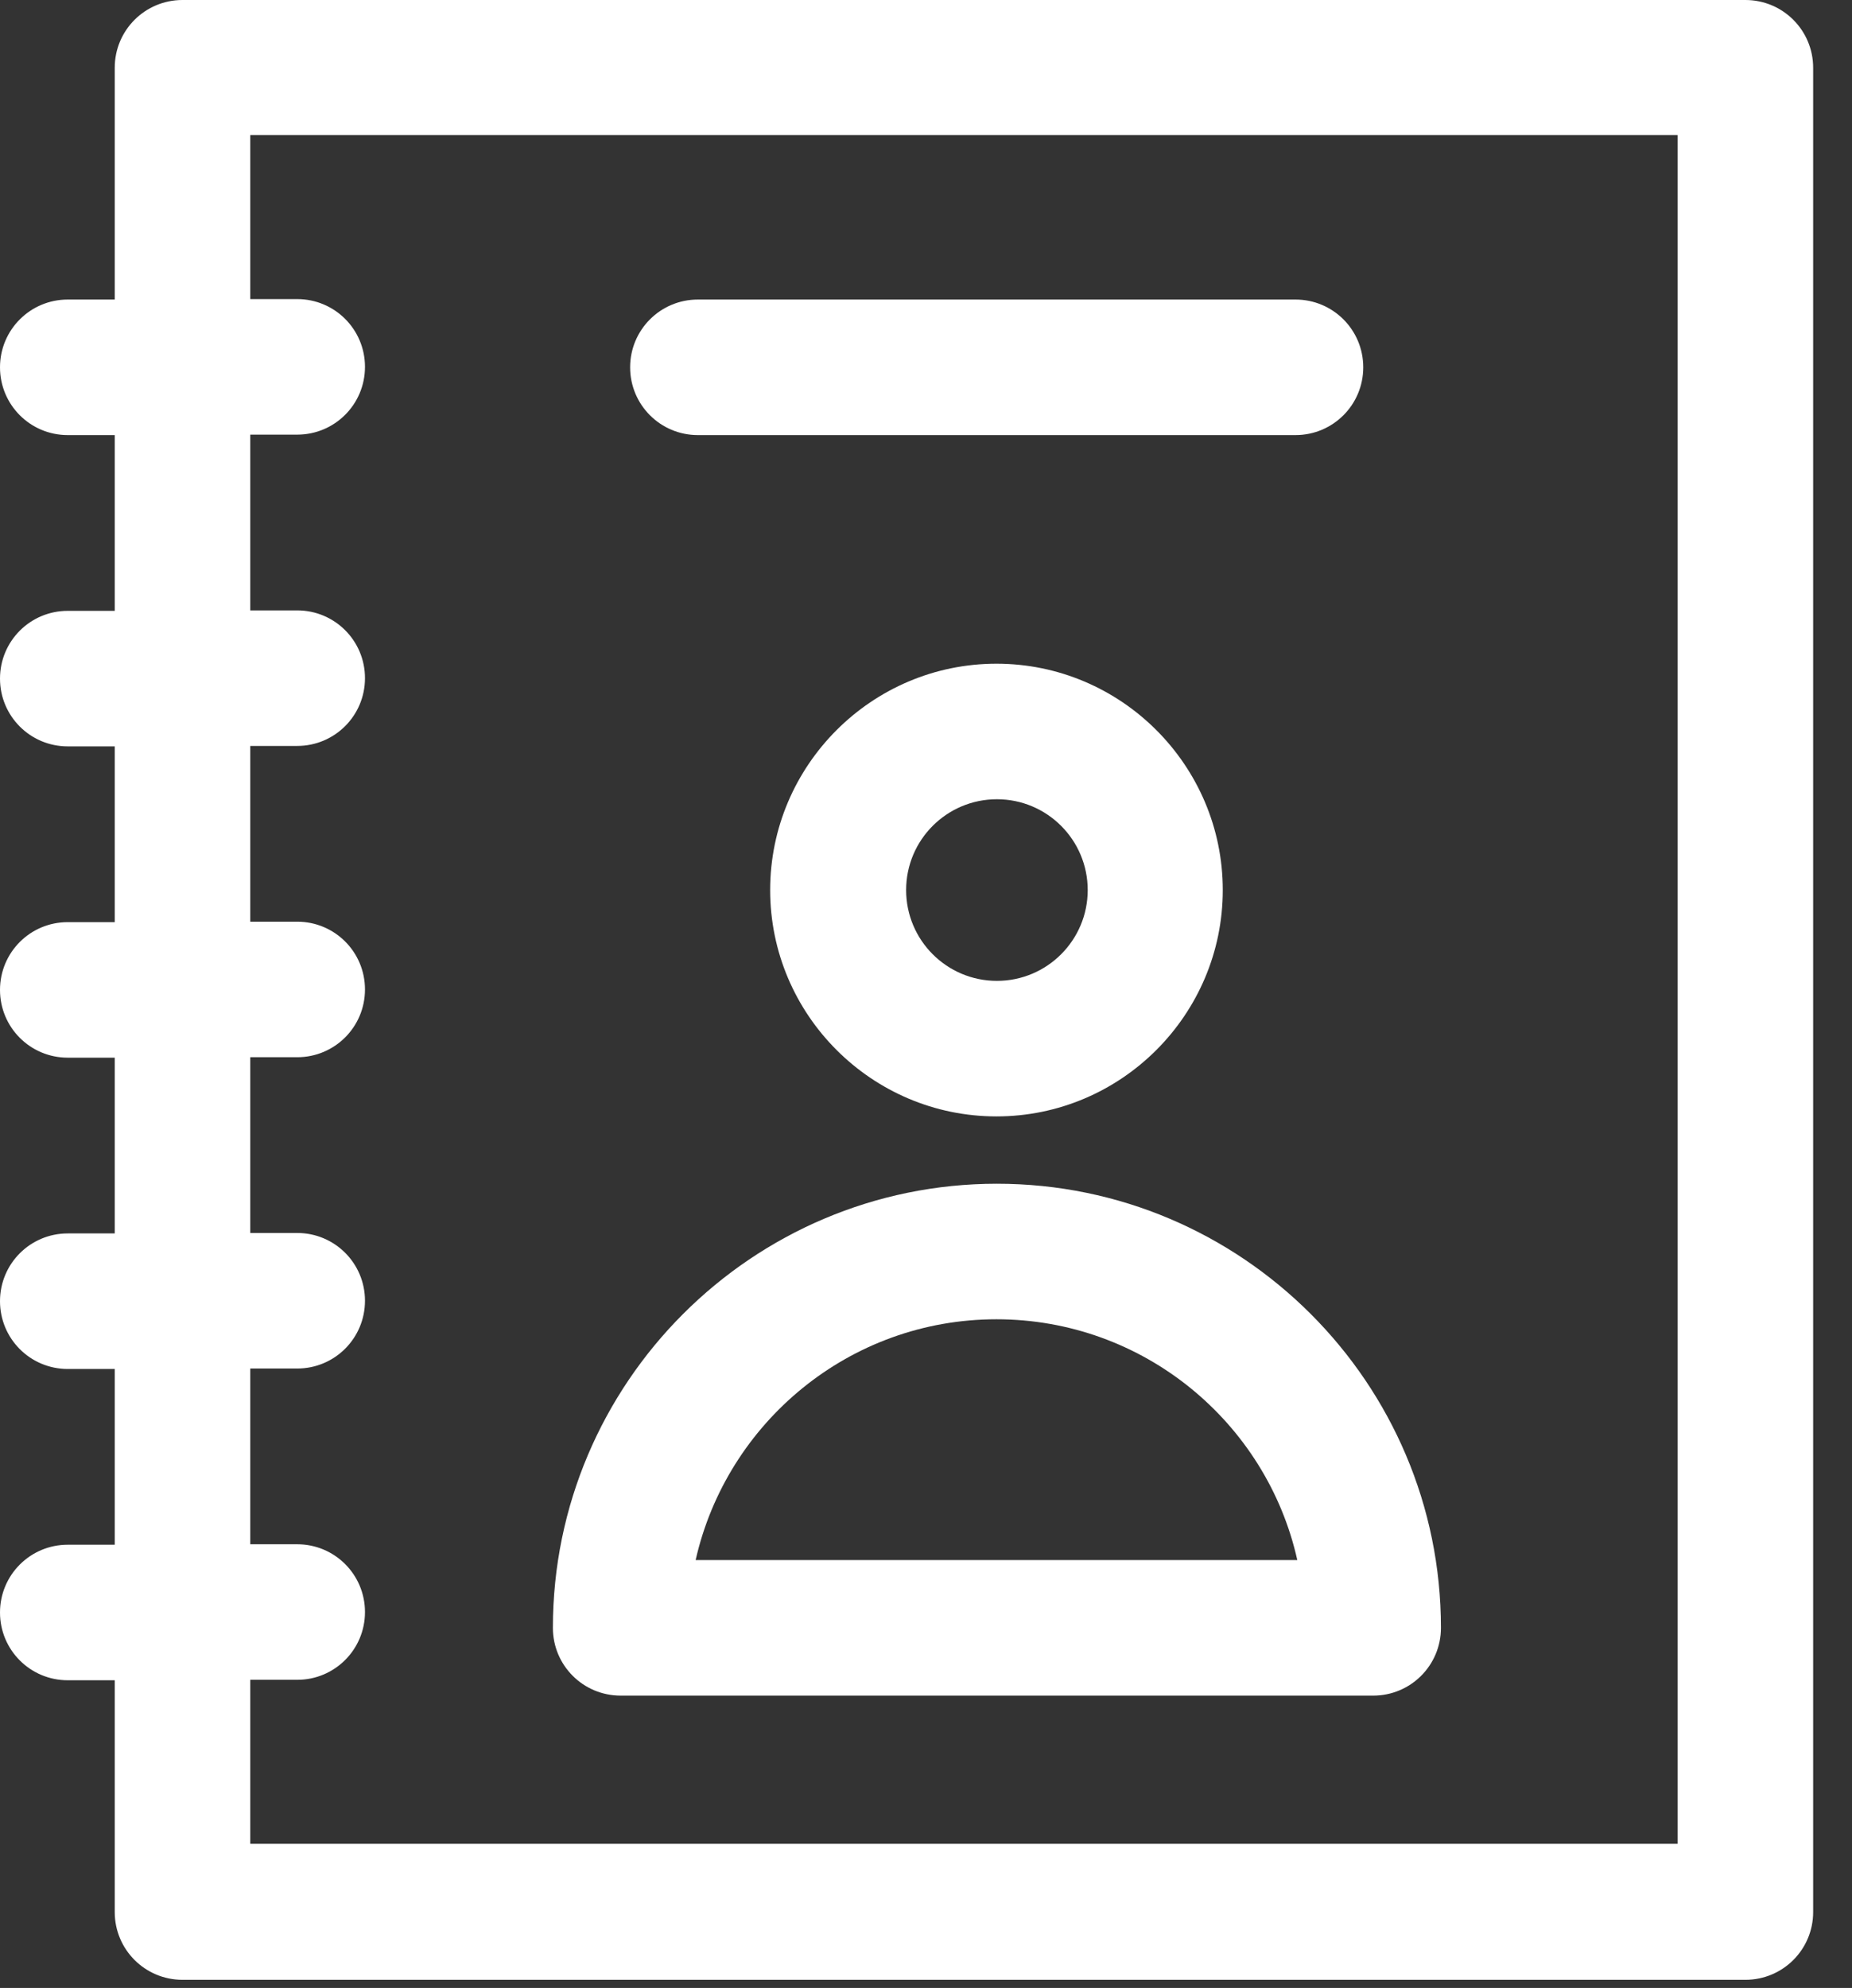
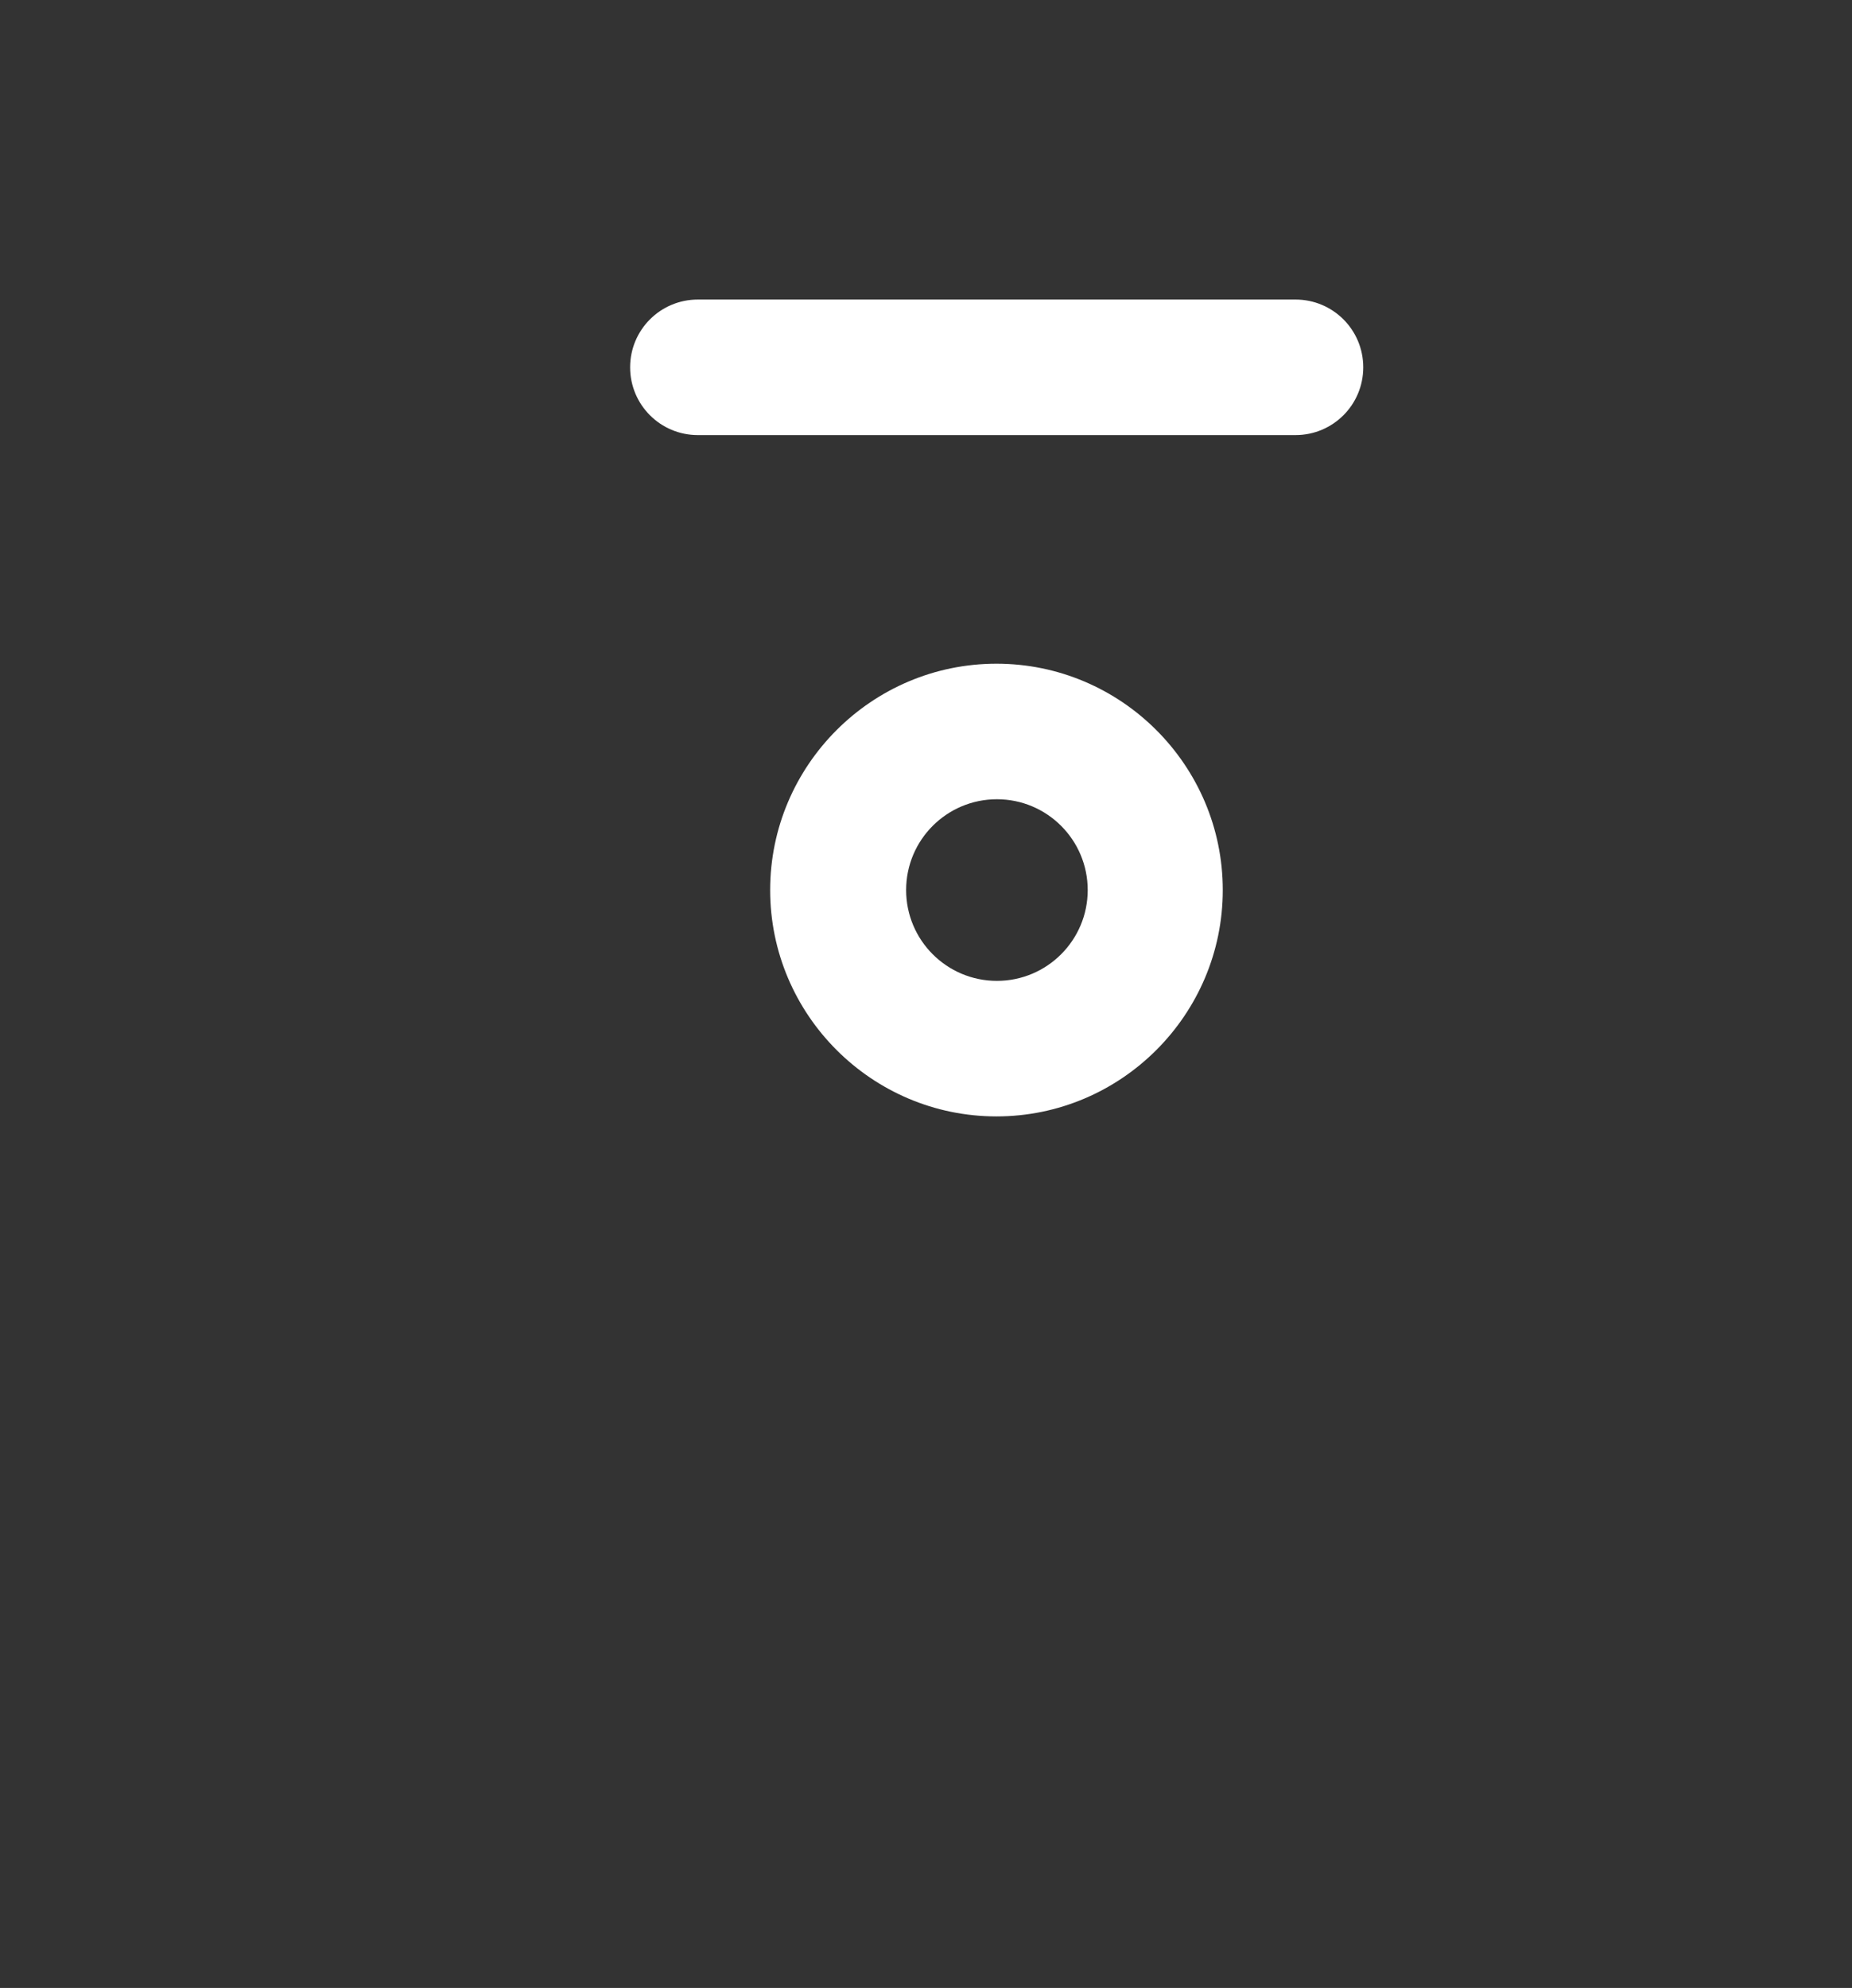
<svg xmlns="http://www.w3.org/2000/svg" width="41" height="44" viewBox="0 0 41 44" fill="none">
  <rect x="0" y="0" width="41" height="44" fill="#333333" stroke="none" />
-   <path d="M38.64 0H4.04C3.21 0 2.54 0.67 2.54 1.5V6.63H1.5C0.67 6.63 0 7.3 0 8.13C0 8.96 0.67 9.63 1.5 9.63H2.54V13.52H1.5C0.67 13.52 0 14.19 0 15.02C0 15.85 0.67 16.52 1.5 16.52H2.54V20.41H1.5C0.67 20.41 0 21.08 0 21.91C0 22.74 0.67 23.41 1.5 23.41H2.54V27.3H1.5C0.67 27.3 0 27.97 0 28.8C0 29.63 0.67 30.3 1.5 30.3H2.54V34.19H1.5C0.67 34.19 0 34.86 0 35.69C0 36.52 0.67 37.19 1.5 37.19H2.54V42.32C2.54 43.15 3.21 43.82 4.04 43.82H38.64C39.47 43.82 40.14 43.15 40.14 42.32V1.5C40.14 0.67 39.47 0 38.64 0ZM37.14 40.81H5.54V37.18H6.58C7.41 37.18 8.08 36.51 8.08 35.68C8.08 34.85 7.41 34.18 6.58 34.18H5.54V30.29H6.58C7.41 30.29 8.08 29.62 8.08 28.79C8.08 27.96 7.41 27.29 6.58 27.29H5.54V23.4H6.58C7.41 23.4 8.08 22.73 8.08 21.9C8.08 21.07 7.41 20.4 6.58 20.4H5.54V16.51H6.58C7.41 16.51 8.08 15.84 8.08 15.01C8.08 14.18 7.41 13.51 6.58 13.51H5.54V9.62H6.58C7.41 9.62 8.08 8.95 8.08 8.12C8.08 7.29 7.41 6.62 6.58 6.62H5.54V2.99H37.14V40.8V40.81Z" fill="white" />
  <path d="M17.05 19.7C17.05 22.46 19.3 24.71 22.06 24.71C24.82 24.71 27.07 22.46 27.07 19.7C27.07 16.94 24.82 14.69 22.06 14.69C19.3 14.69 17.05 16.94 17.05 19.7ZM22.07 21.71C20.96 21.71 20.06 20.81 20.06 19.7C20.06 18.59 20.96 17.69 22.07 17.69C23.18 17.69 24.08 18.59 24.08 19.7C24.08 20.81 23.18 21.71 22.07 21.71Z" fill="white" />
-   <path d="M13.74 37.53H30.4C31.23 37.53 31.9 36.86 31.9 36.03C31.9 30.61 27.49 26.2 22.07 26.2C16.65 26.2 12.24 30.61 12.24 36.03C12.24 36.86 12.91 37.53 13.74 37.53ZM28.73 34.53H15.4C16.09 31.48 18.81 29.2 22.06 29.2C25.31 29.2 28.04 31.48 28.72 34.53H28.73Z" fill="white" />
  <path d="M15.45 9.63H28.68C29.51 9.63 30.18 8.96 30.18 8.13C30.18 7.3 29.51 6.63 28.68 6.63H15.45C14.62 6.63 13.95 7.3 13.95 8.13C13.95 8.96 14.62 9.63 15.45 9.63Z" fill="white" />
</svg>